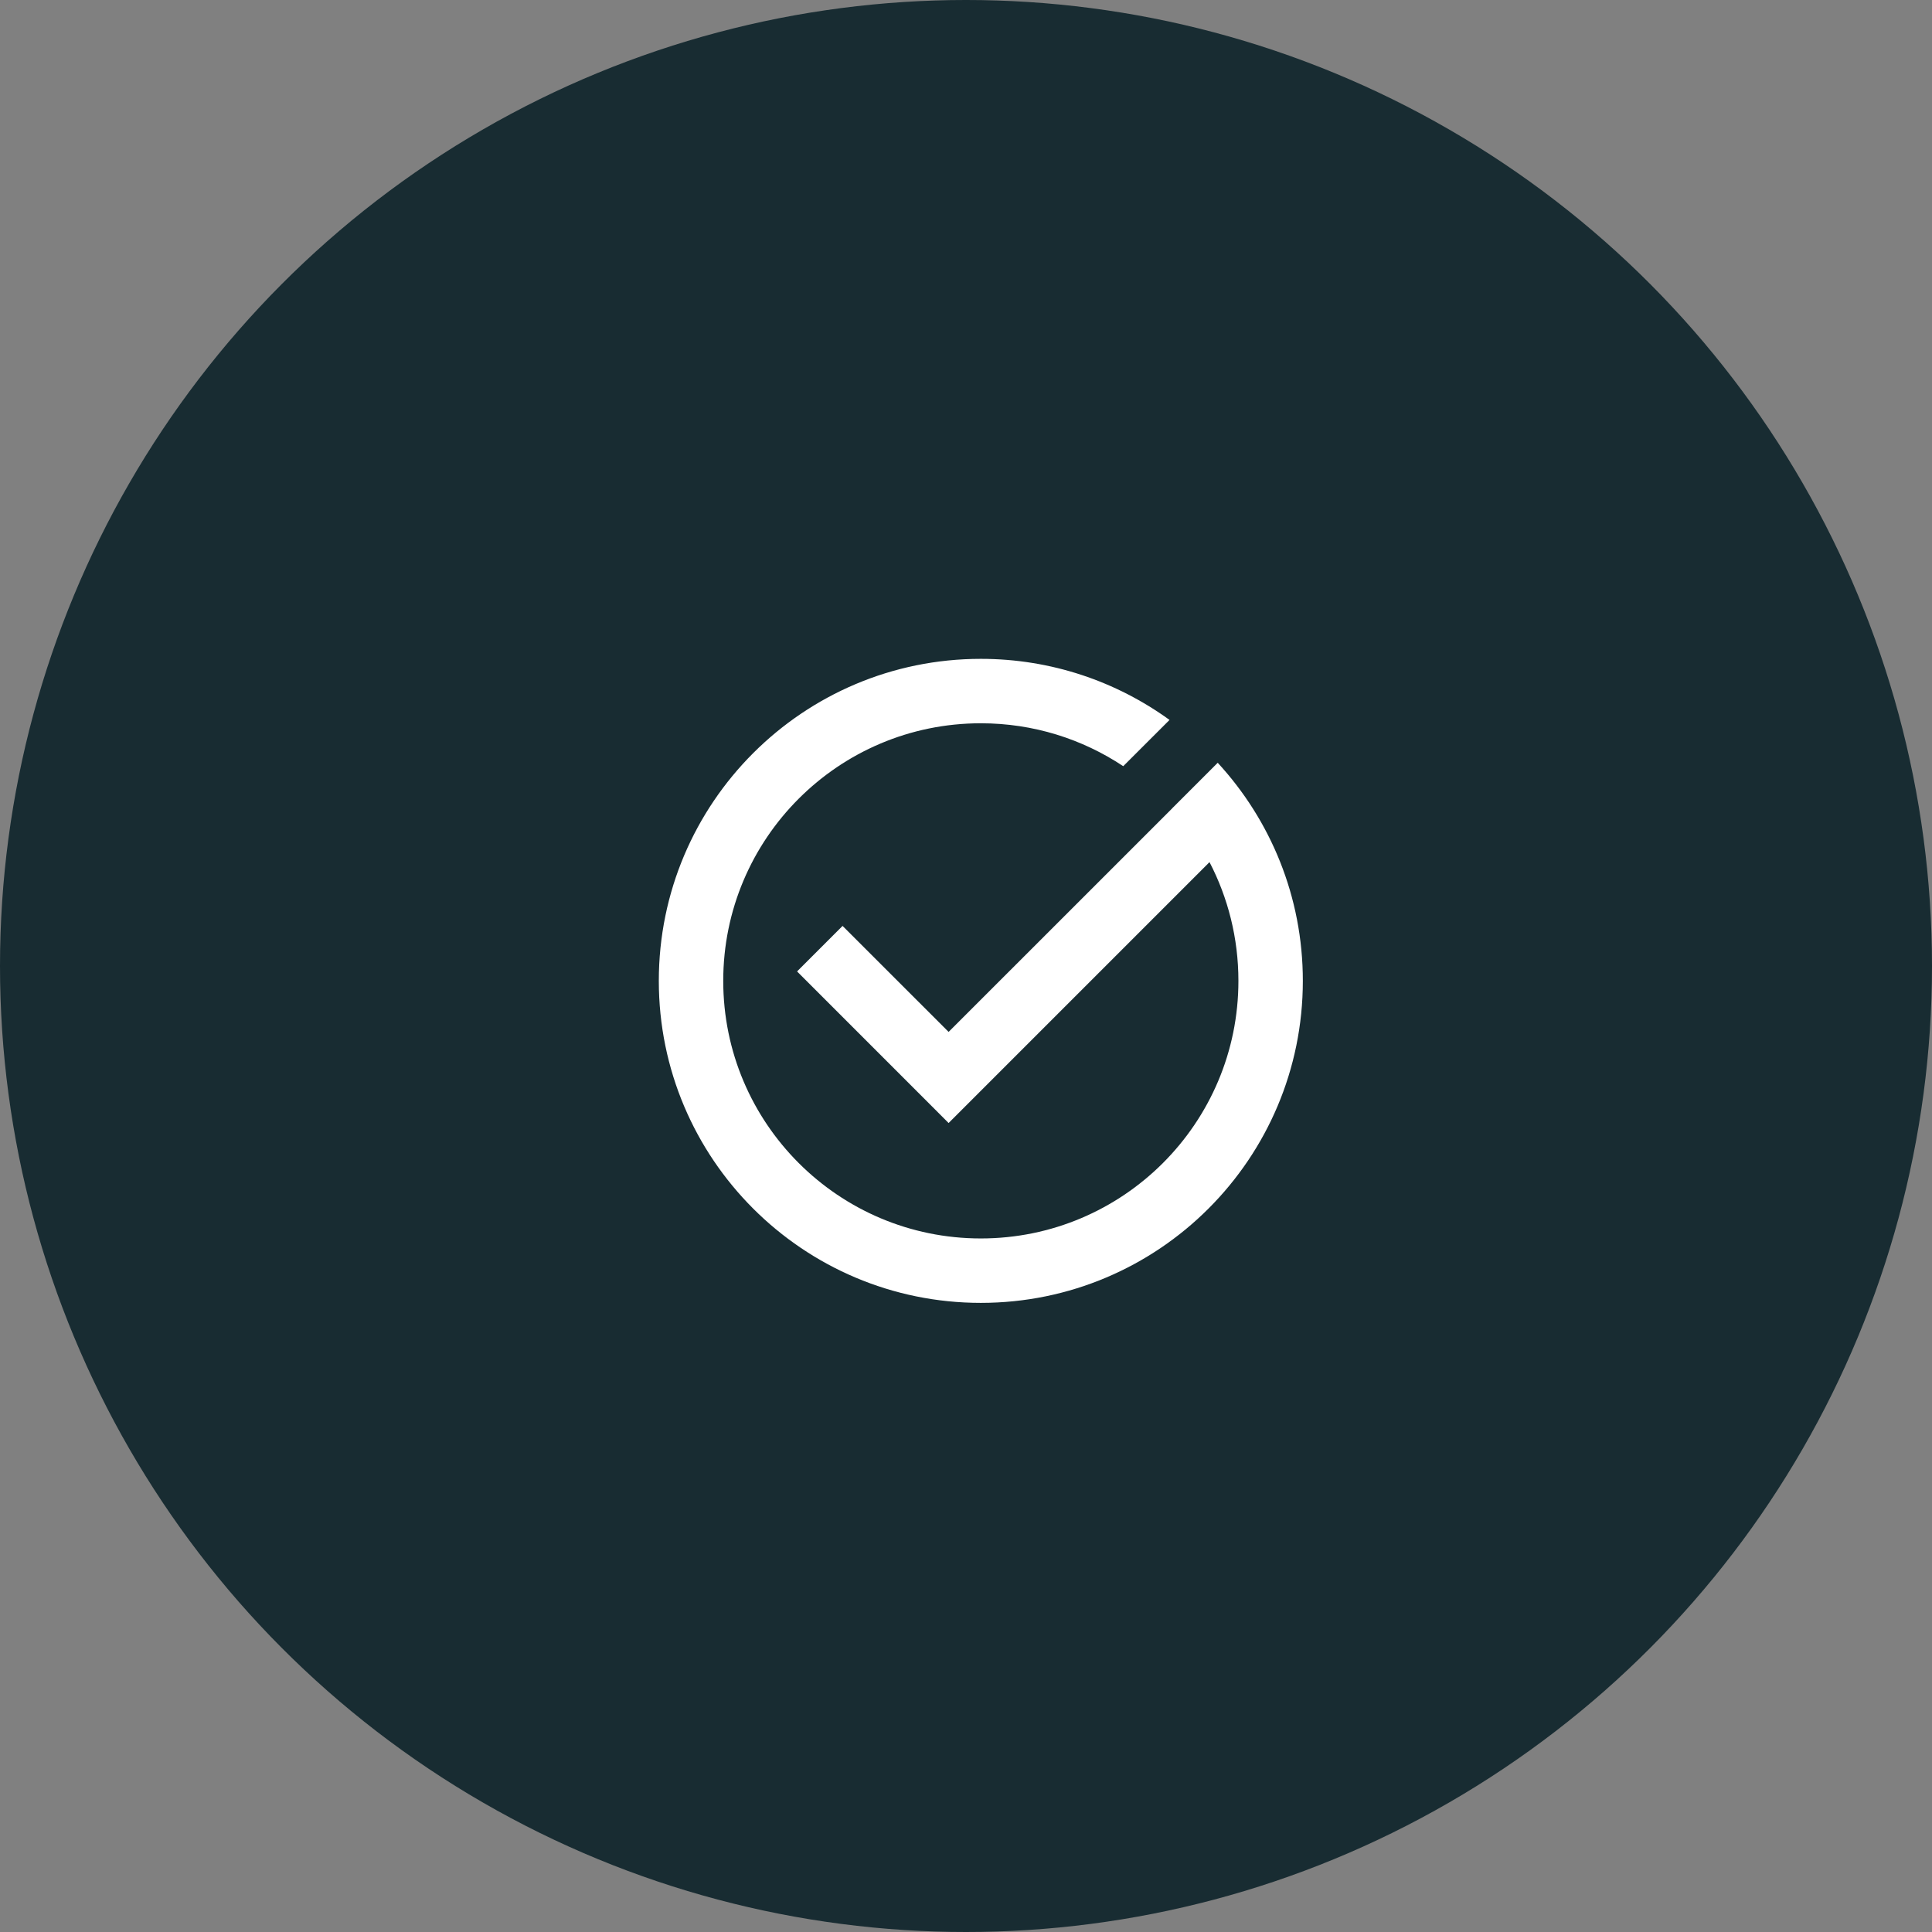
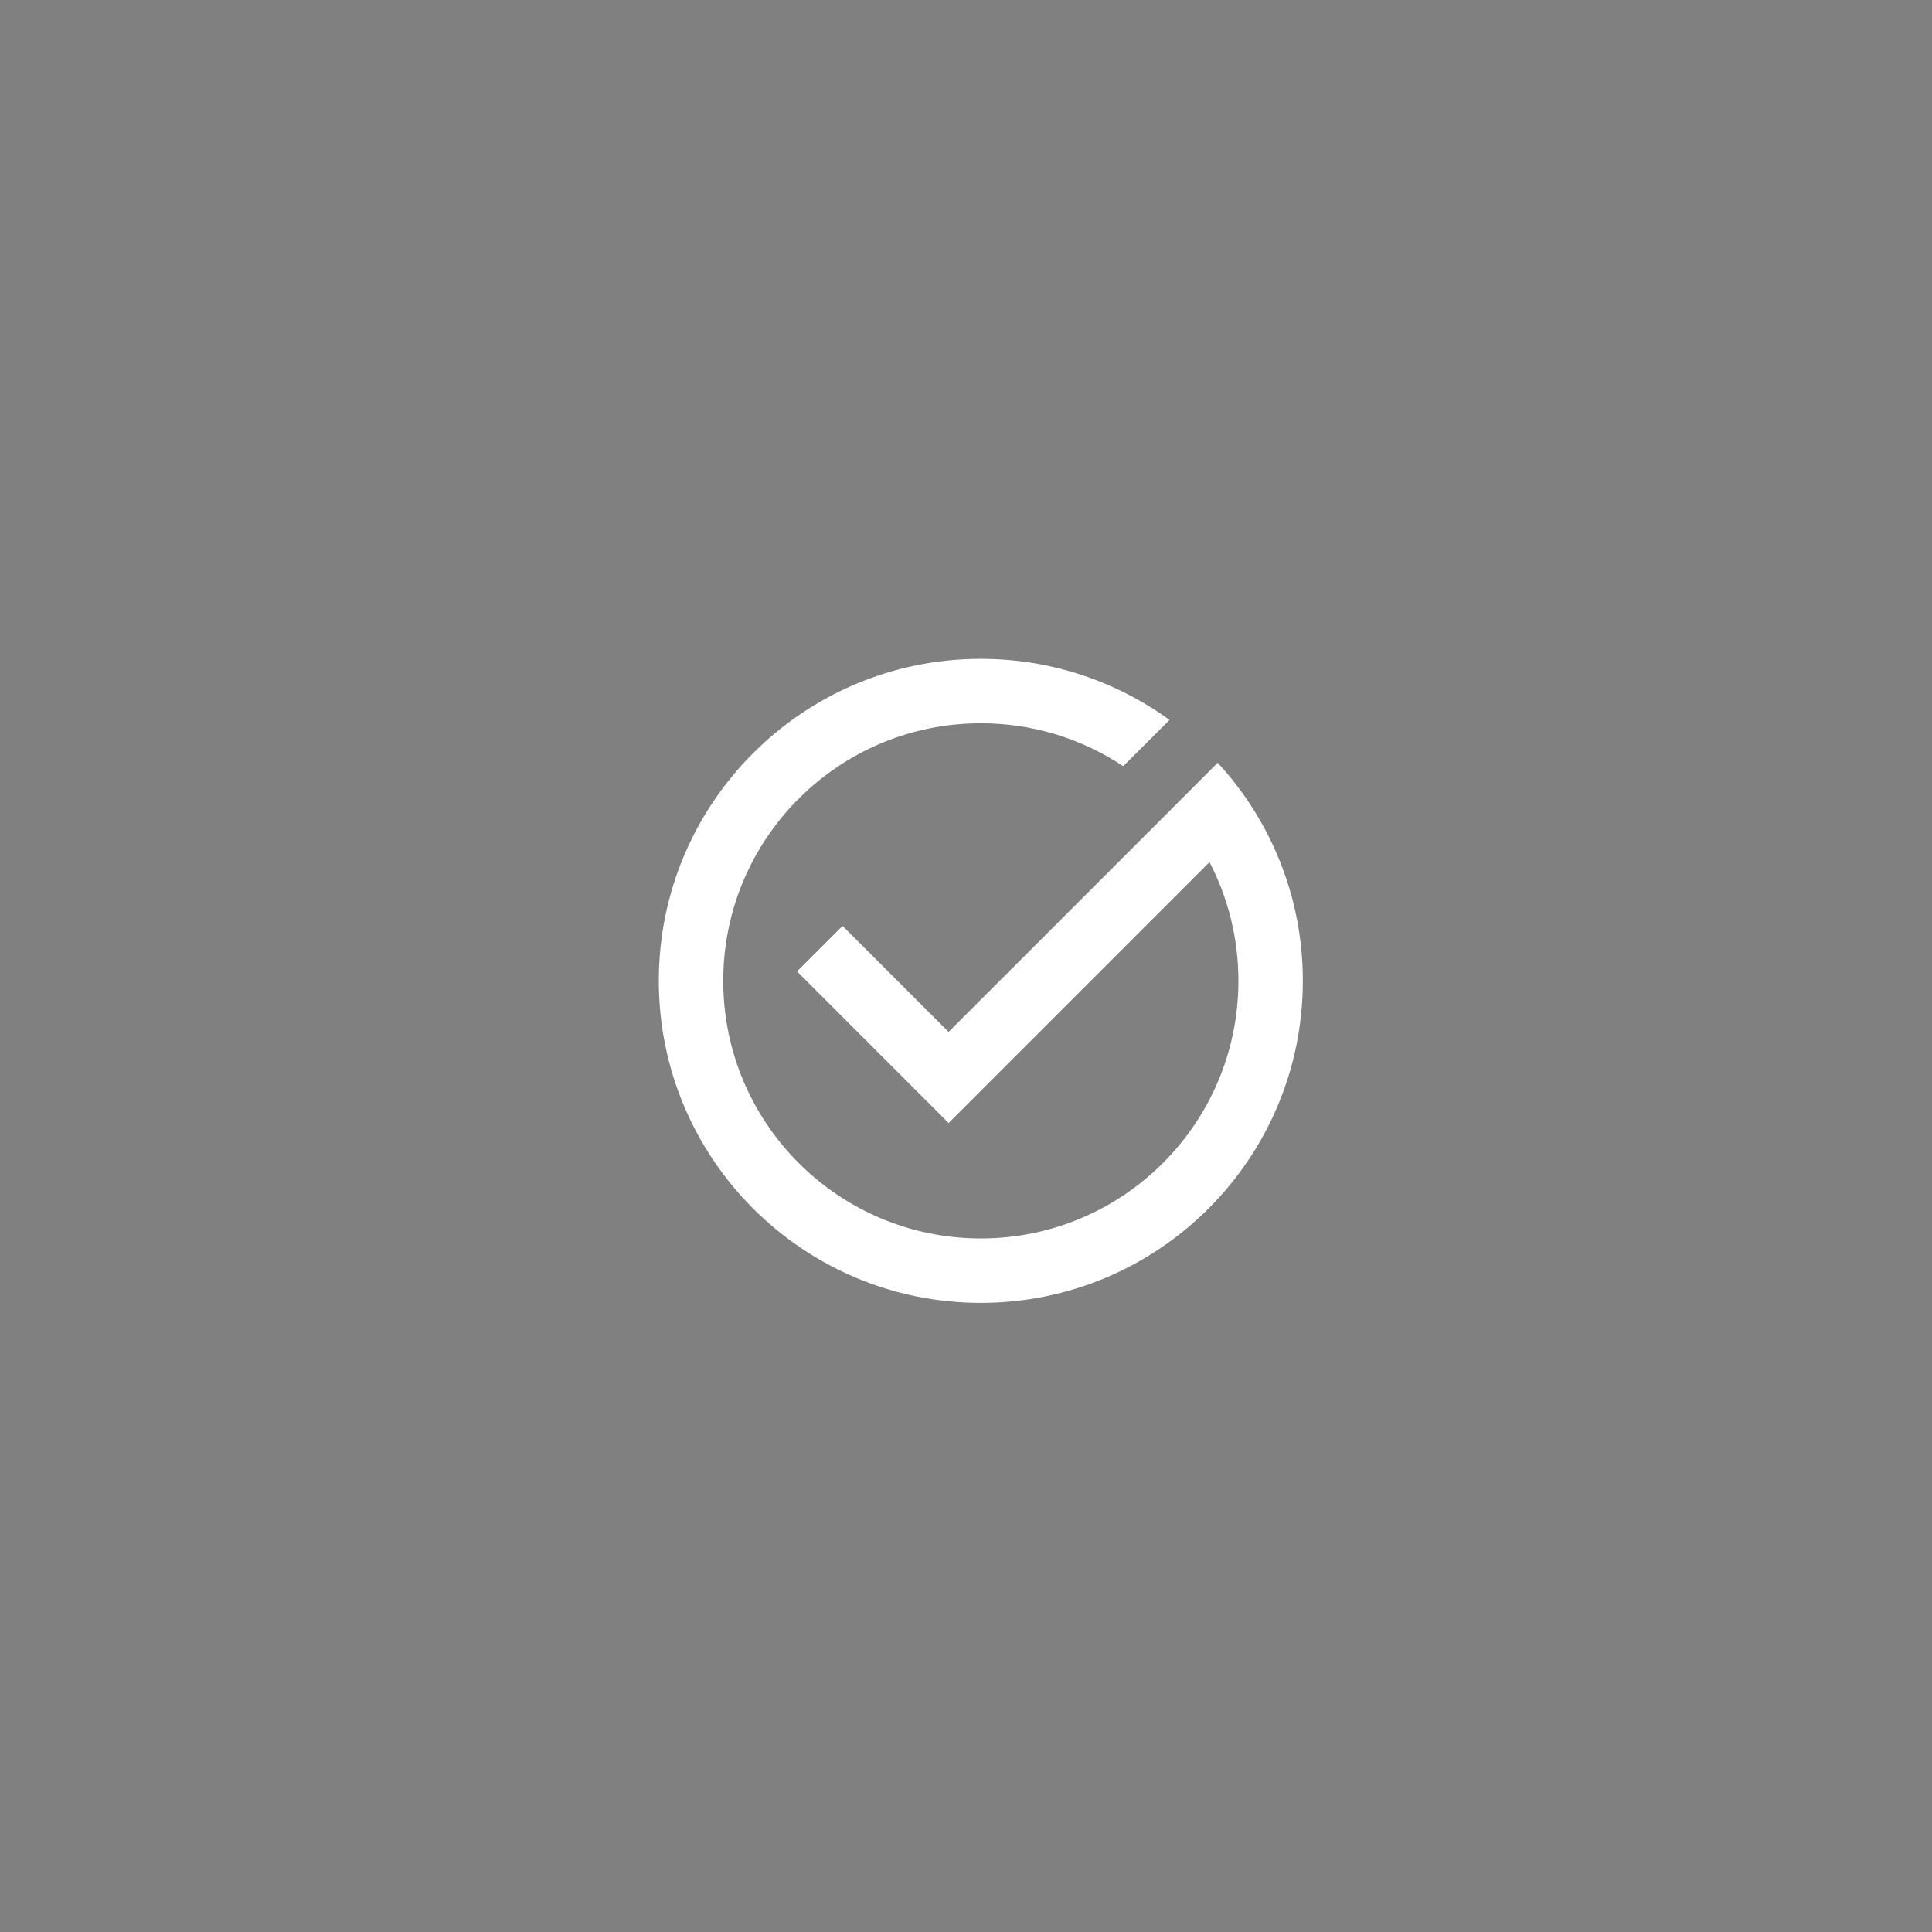
<svg xmlns="http://www.w3.org/2000/svg" width="52" height="52" viewBox="0 0 52 52" fill="none">
  <rect x="0" y="0" width="52" height="52" fill="#808080" stroke="none" />
-   <circle cx="26" cy="26" r="26" fill="#182C32" />
-   <path d="M26.399 33.333C30.228 33.333 33.332 30.229 33.332 26.4C33.332 25.248 33.051 24.161 32.554 23.204L25.532 30.226L21.453 26.146L22.678 24.921L25.532 27.774L31.549 21.758L31.548 21.757L32.775 20.53C34.197 22.074 35.066 24.136 35.066 26.4C35.066 31.186 31.186 35.067 26.399 35.067C21.613 35.067 17.732 31.186 17.732 26.4C17.732 21.614 21.613 17.733 26.399 17.733C28.296 17.733 30.05 18.343 31.478 19.377L30.232 20.622C29.134 19.892 27.816 19.467 26.399 19.467C22.57 19.467 19.466 22.571 19.466 26.4C19.466 30.229 22.57 33.333 26.399 33.333Z" fill="white" />
+   <path d="M26.399 33.333C30.228 33.333 33.332 30.229 33.332 26.4C33.332 25.248 33.051 24.161 32.554 23.204L25.532 30.226L21.453 26.146L22.678 24.921L25.532 27.774L31.549 21.758L31.548 21.757L32.775 20.53C34.197 22.074 35.066 24.136 35.066 26.4C35.066 31.186 31.186 35.067 26.399 35.067C21.613 35.067 17.732 31.186 17.732 26.4C17.732 21.614 21.613 17.733 26.399 17.733C28.296 17.733 30.05 18.343 31.478 19.377L30.232 20.622C29.134 19.892 27.816 19.467 26.399 19.467C22.57 19.467 19.466 22.571 19.466 26.4C19.466 30.229 22.57 33.333 26.399 33.333" fill="white" />
</svg>